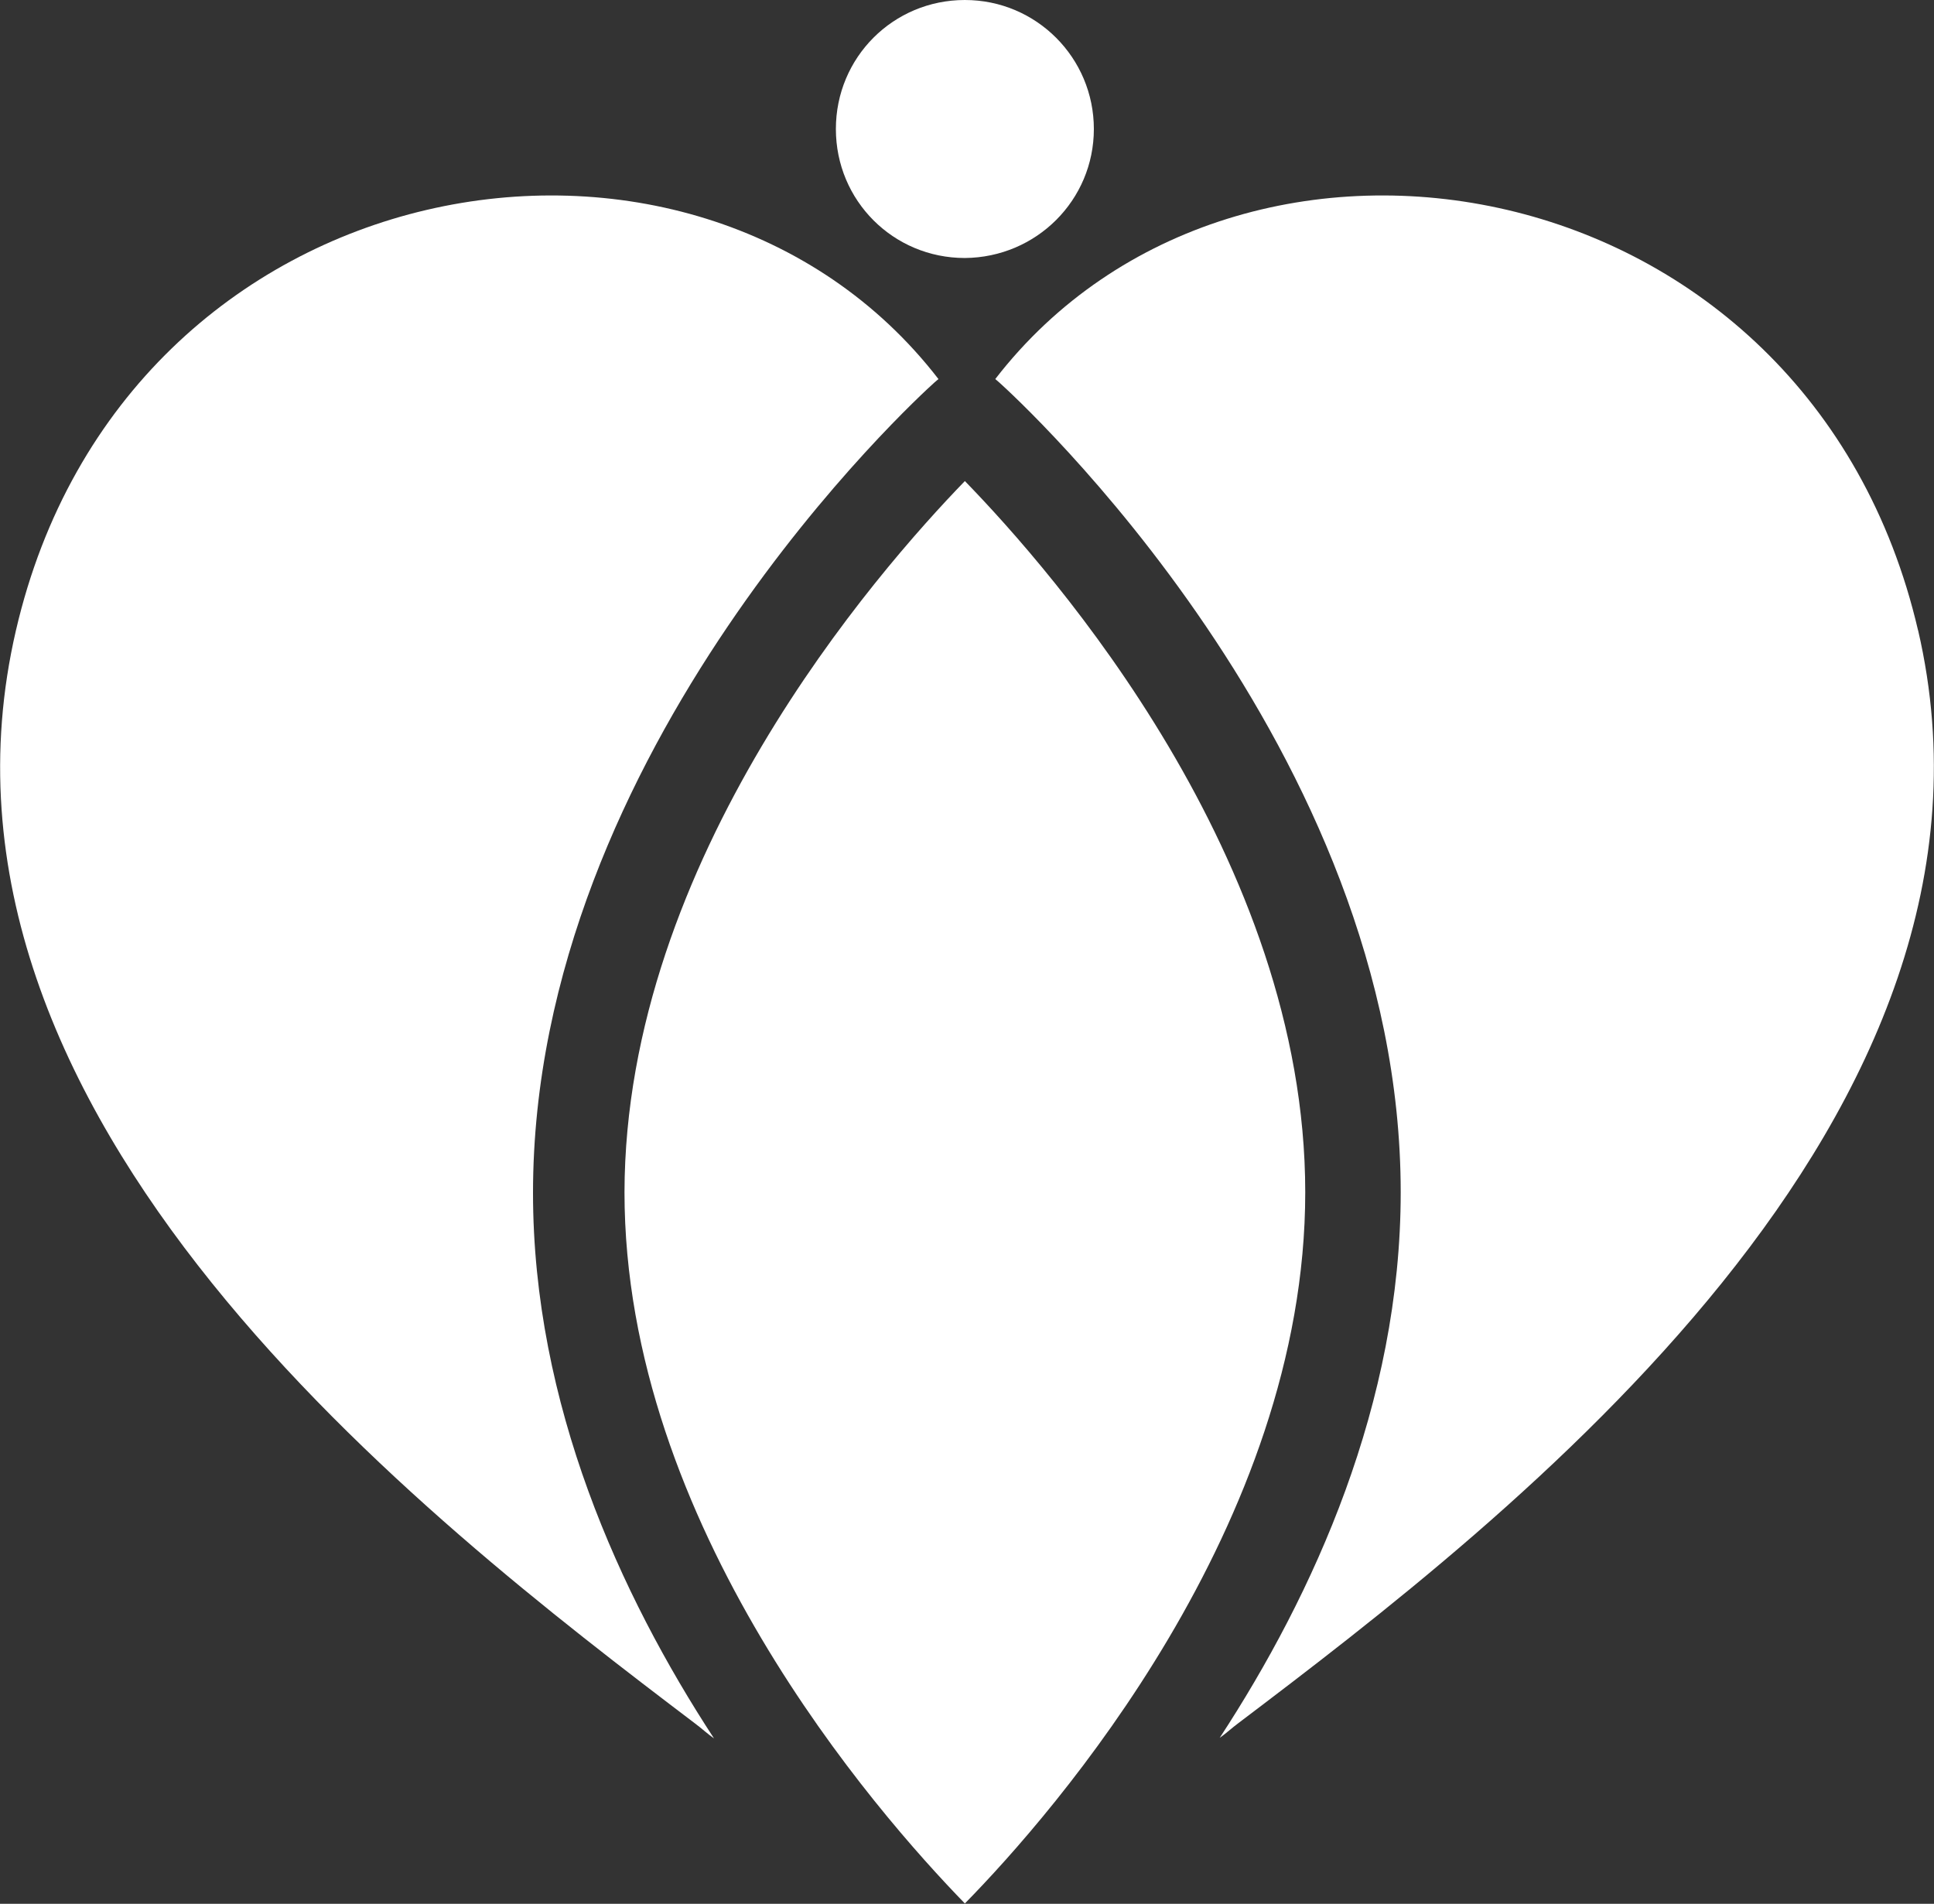
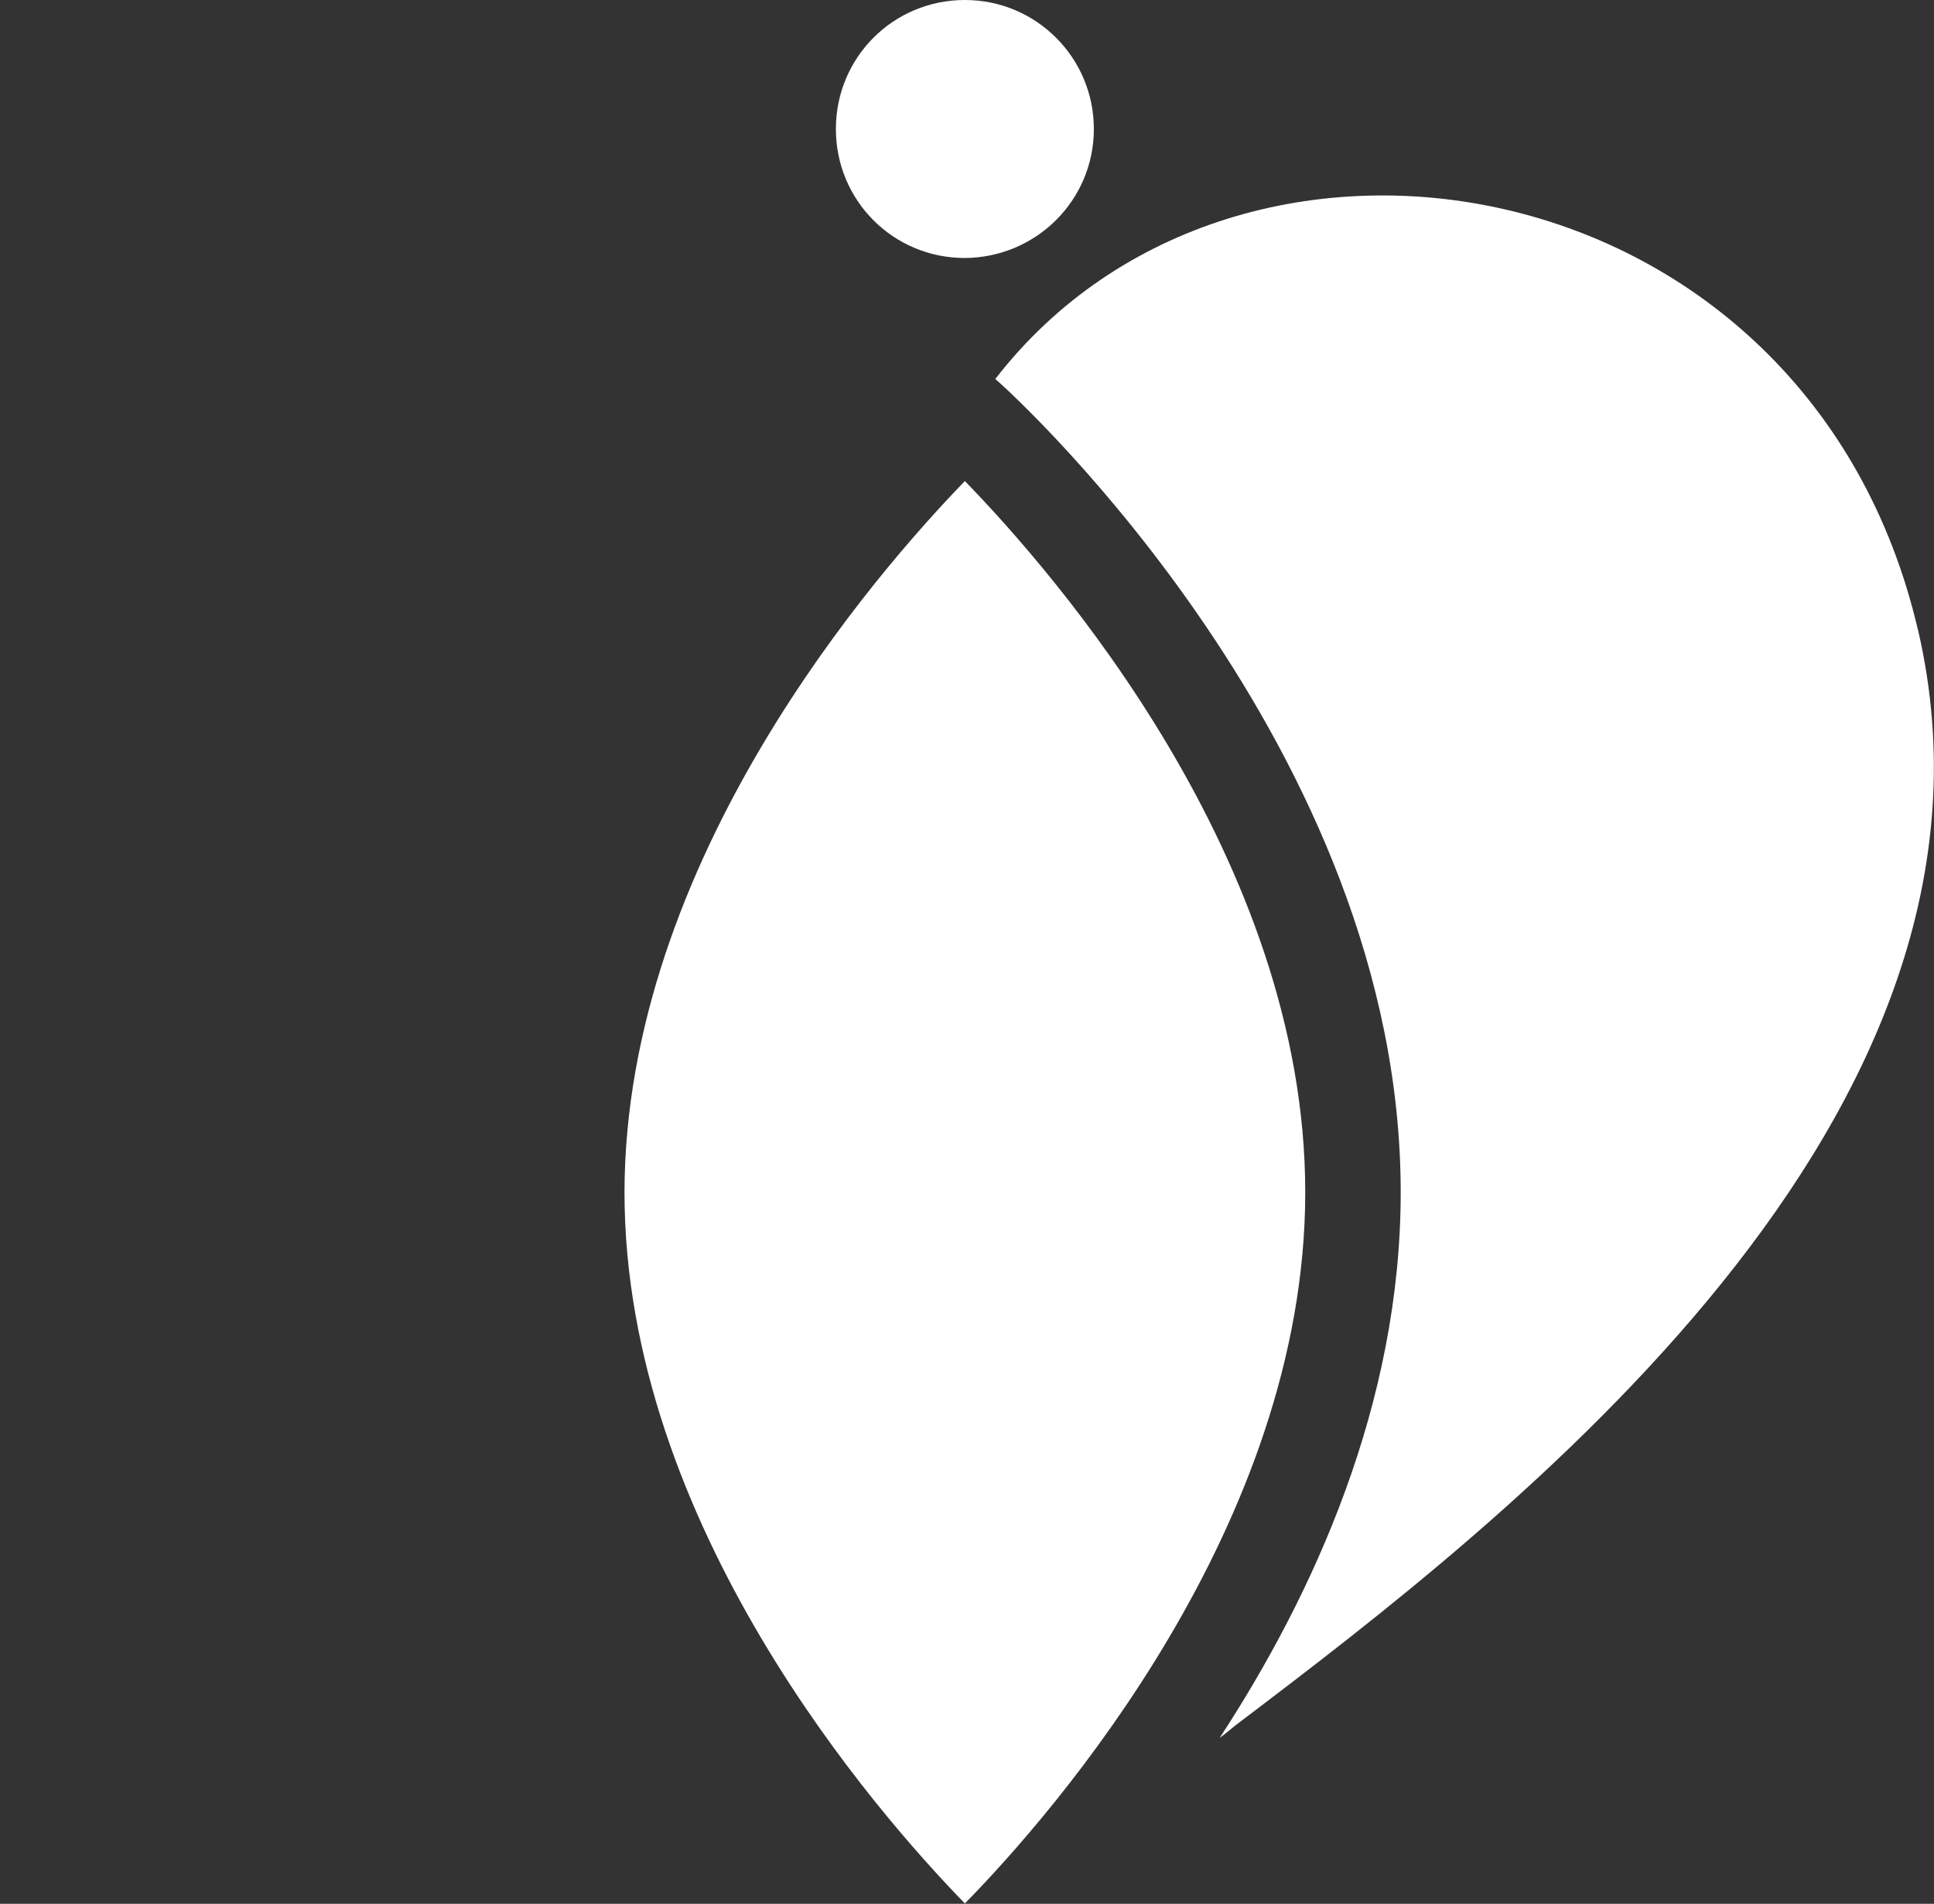
<svg xmlns="http://www.w3.org/2000/svg" id="_レイヤー_2" data-name="レイヤー 2" viewBox="0 0 68.07 67">
  <rect x="0" y="0" width="68.07" height="67" fill="#333333" stroke="none" />
  <defs>
    <style>
      .cls-1 {
        fill: #fff;
      }
    </style>
  </defs>
  <g id="text">
    <g>
      <path class="cls-1" d="M67.51,22.19c-3.84-16.54-23.88-19.98-32.48-8.85l.14.12c.58.52,14.13,12.89,14.13,28.5,0,7.44-3.07,14.15-6.37,19.2.23-.16.43-.35.66-.52,9.51-7.2,27.9-21.3,23.92-38.46Z" />
-       <path class="cls-1" d="M.56,22.19C4.39,5.65,24.44,2.21,33.03,13.34l-.14.12c-.58.52-14.13,12.89-14.13,28.52,0,7.44,3.07,14.15,6.37,19.2-.23-.16-.43-.35-.66-.52C14.97,53.45-3.42,39.35.56,22.19Z" />
      <path class="cls-1" d="M33.96,16.93c3.13,3.22,11.98,13.32,11.98,25.03s-8.85,21.84-11.98,25.03c-3.13-3.22-11.98-13.32-11.98-25.03.02-11.71,8.87-21.82,11.98-25.03h0Z" />
      <path class="cls-1" d="M38.5,4.54c0-2.5-2.02-4.54-4.54-4.54s-4.54,2.02-4.54,4.54,2.02,4.54,4.54,4.54c2.52-.02,4.54-2.04,4.54-4.54Z" />
    </g>
  </g>
</svg>